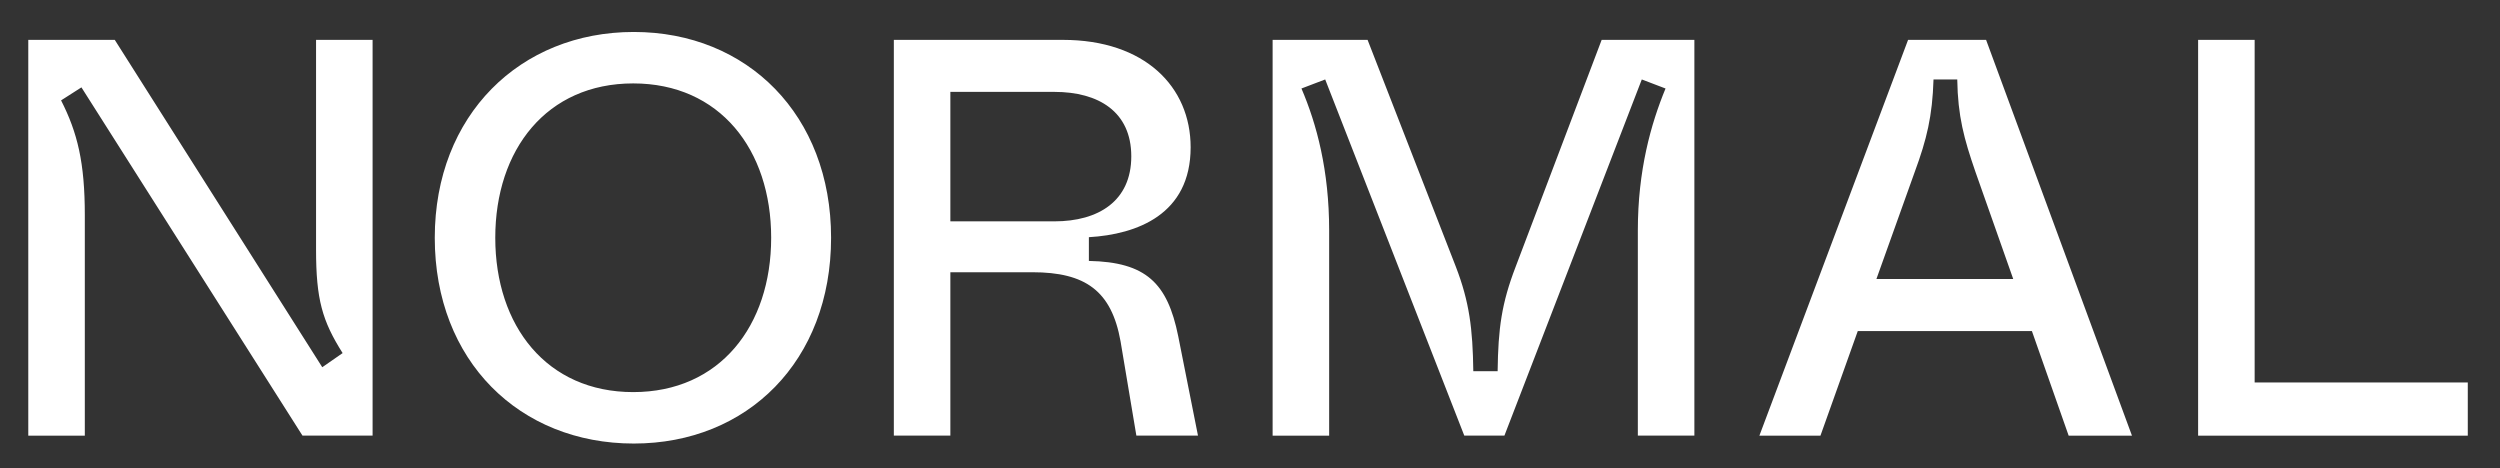
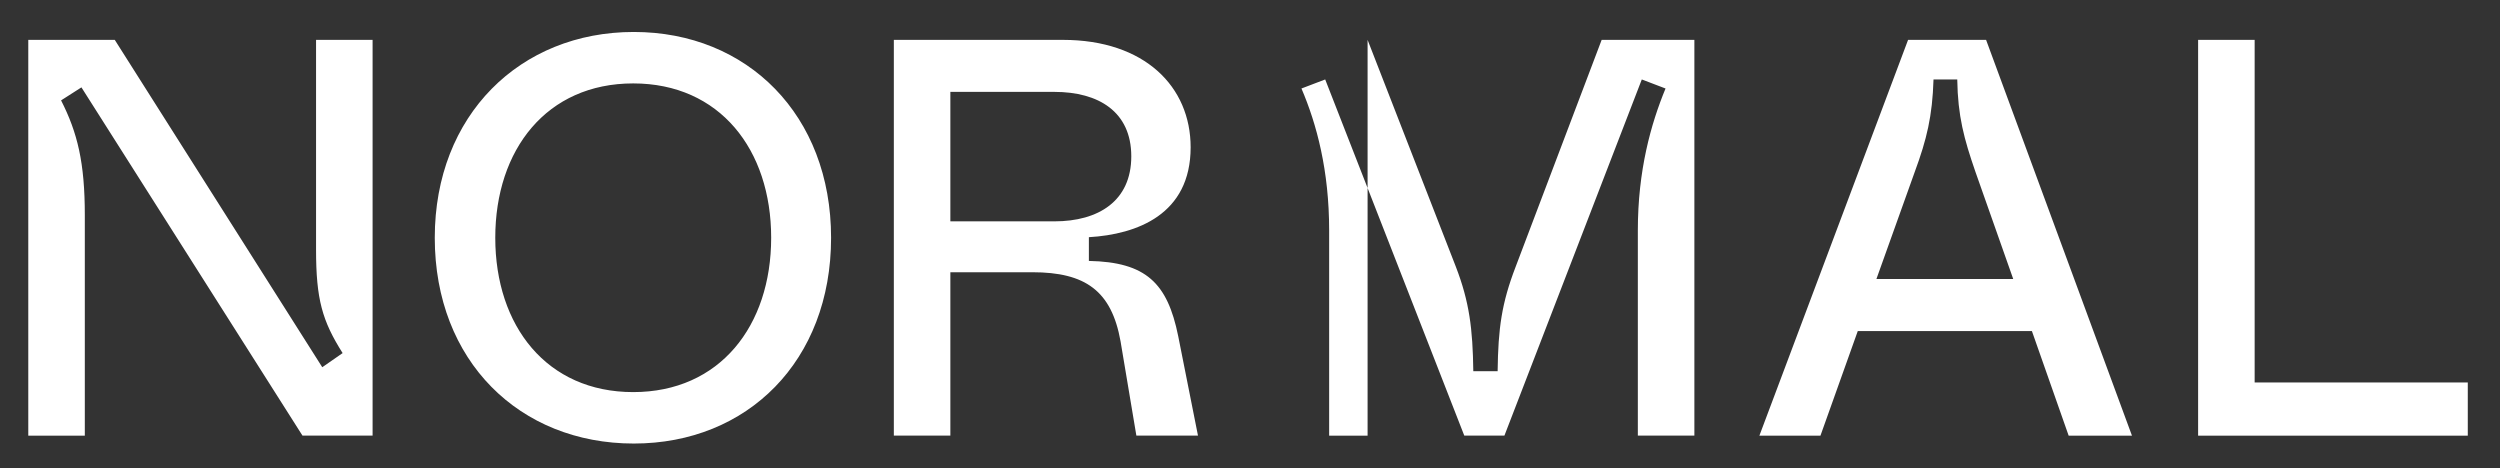
<svg xmlns="http://www.w3.org/2000/svg" version="1.1" x="0px" y="0px" viewBox="0 0 1920 359.72" style="enable-background:new 0 0 1920 359.72;" xml:space="preserve">
  <rect x="0" y="0" width="1920" height="359.72" fill="#333333" stroke="none" />
  <style type="text/css">
	.st0{fill:#FFFFFF;}
	.st1{display:none;}
	.st2{display:inline;}
	.st3{fill:#CC1921;}
</style>
  <g id="Artwork">
    <g>
-       <path class="st0" d="M1895.26,334.56v-40.81h-163.69V30.63h-43.42v303.94H1895.26z M1470.61,131.79    c9.12-24.75,13.46-42.55,14.33-70.77h18.23c0.43,28.22,5.21,45.59,13.9,70.77l29.09,82.5h-105.08L1470.61,131.79z M1637.34,334.56    L1525.32,30.63h-59.92l-114.19,303.94h46.9l28.66-80.32h133.73l28.22,80.32H1637.34z M1020.79,334.56V176.95    c0-46.03-9.55-81.63-21.27-108.98l18.23-6.95l106.82,273.54h30.82L1260.9,61.02l18.23,6.95c-11.29,27.35-21.27,62.95-21.27,108.98    v157.61h43.42V30.63h-71.21l-66,174.11c-10.85,28.22-13.45,47.32-13.89,80.32h-18.68c-0.43-32.56-3.04-53.4-13.45-80.32    l-67.74-174.11h-72.94v303.94H1020.79z M729.88,70.57h79.9c33.87,0,59.05,15.19,59.05,49.5c0,34.3-25.18,49.93-59.05,49.93h-79.9    V70.57z M729.88,334.56V209.08h62.96c40.82,0,60.79,14.33,67.73,52.97l12.16,72.51h47.32l-15.19-76.42    c-8.25-40.81-24.75-56.88-68.6-57.75v-18.23c36.91-2.18,78.15-17.37,78.15-69.04c0-46.46-35.17-82.5-98.13-82.5H686.47v303.94    H729.88z M486.31,301.13c-66.43,0-105.94-50.8-105.94-118.53c0-67.74,39.51-118.54,105.94-118.54    c66.43,0,105.95,50.8,105.95,118.54C592.25,250.33,552.74,301.13,486.31,301.13 M486.74,340.64    c87.27,0,151.53-63.39,151.53-158.04c0-94.22-64.26-158.05-151.53-158.05S333.9,88.38,333.9,182.6    C333.9,277.25,399.03,340.64,486.74,340.64 M65.14,334.56V165.23c0-40.38-5.64-63.4-18.23-88.14l15.63-9.99l169.77,267.46h53.84    V30.63h-43.42v161.09c0,38.21,4.77,54.71,20.4,79.45l-15.63,10.86L88.15,30.63H21.72v303.94H65.14z" />
+       <path class="st0" d="M1895.26,334.56v-40.81h-163.69V30.63h-43.42v303.94H1895.26z M1470.61,131.79    c9.12-24.75,13.46-42.55,14.33-70.77h18.23c0.43,28.22,5.21,45.59,13.9,70.77l29.09,82.5h-105.08L1470.61,131.79z M1637.34,334.56    L1525.32,30.63h-59.92l-114.19,303.94h46.9l28.66-80.32h133.73l28.22,80.32H1637.34z M1020.79,334.56V176.95    c0-46.03-9.55-81.63-21.27-108.98l18.23-6.95l106.82,273.54h30.82L1260.9,61.02l18.23,6.95c-11.29,27.35-21.27,62.95-21.27,108.98    v157.61h43.42V30.63h-71.21l-66,174.11c-10.85,28.22-13.45,47.32-13.89,80.32h-18.68c-0.43-32.56-3.04-53.4-13.45-80.32    l-67.74-174.11v303.94H1020.79z M729.88,70.57h79.9c33.87,0,59.05,15.19,59.05,49.5c0,34.3-25.18,49.93-59.05,49.93h-79.9    V70.57z M729.88,334.56V209.08h62.96c40.82,0,60.79,14.33,67.73,52.97l12.16,72.51h47.32l-15.19-76.42    c-8.25-40.81-24.75-56.88-68.6-57.75v-18.23c36.91-2.18,78.15-17.37,78.15-69.04c0-46.46-35.17-82.5-98.13-82.5H686.47v303.94    H729.88z M486.31,301.13c-66.43,0-105.94-50.8-105.94-118.53c0-67.74,39.51-118.54,105.94-118.54    c66.43,0,105.95,50.8,105.95,118.54C592.25,250.33,552.74,301.13,486.31,301.13 M486.74,340.64    c87.27,0,151.53-63.39,151.53-158.04c0-94.22-64.26-158.05-151.53-158.05S333.9,88.38,333.9,182.6    C333.9,277.25,399.03,340.64,486.74,340.64 M65.14,334.56V165.23c0-40.38-5.64-63.4-18.23-88.14l15.63-9.99l169.77,267.46h53.84    V30.63h-43.42v161.09c0,38.21,4.77,54.71,20.4,79.45l-15.63,10.86L88.15,30.63H21.72v303.94H65.14z" />
    </g>
  </g>
  <g id="RULERS" class="st1">
    <g class="st2">
-       <line class="st3" x1="968.07" y1="-658.33" x2="968.07" y2="1257.11" />
-       <line class="st3" x1="10.35" y1="299.39" x2="1925.79" y2="299.39" />
-     </g>
+       </g>
  </g>
</svg>